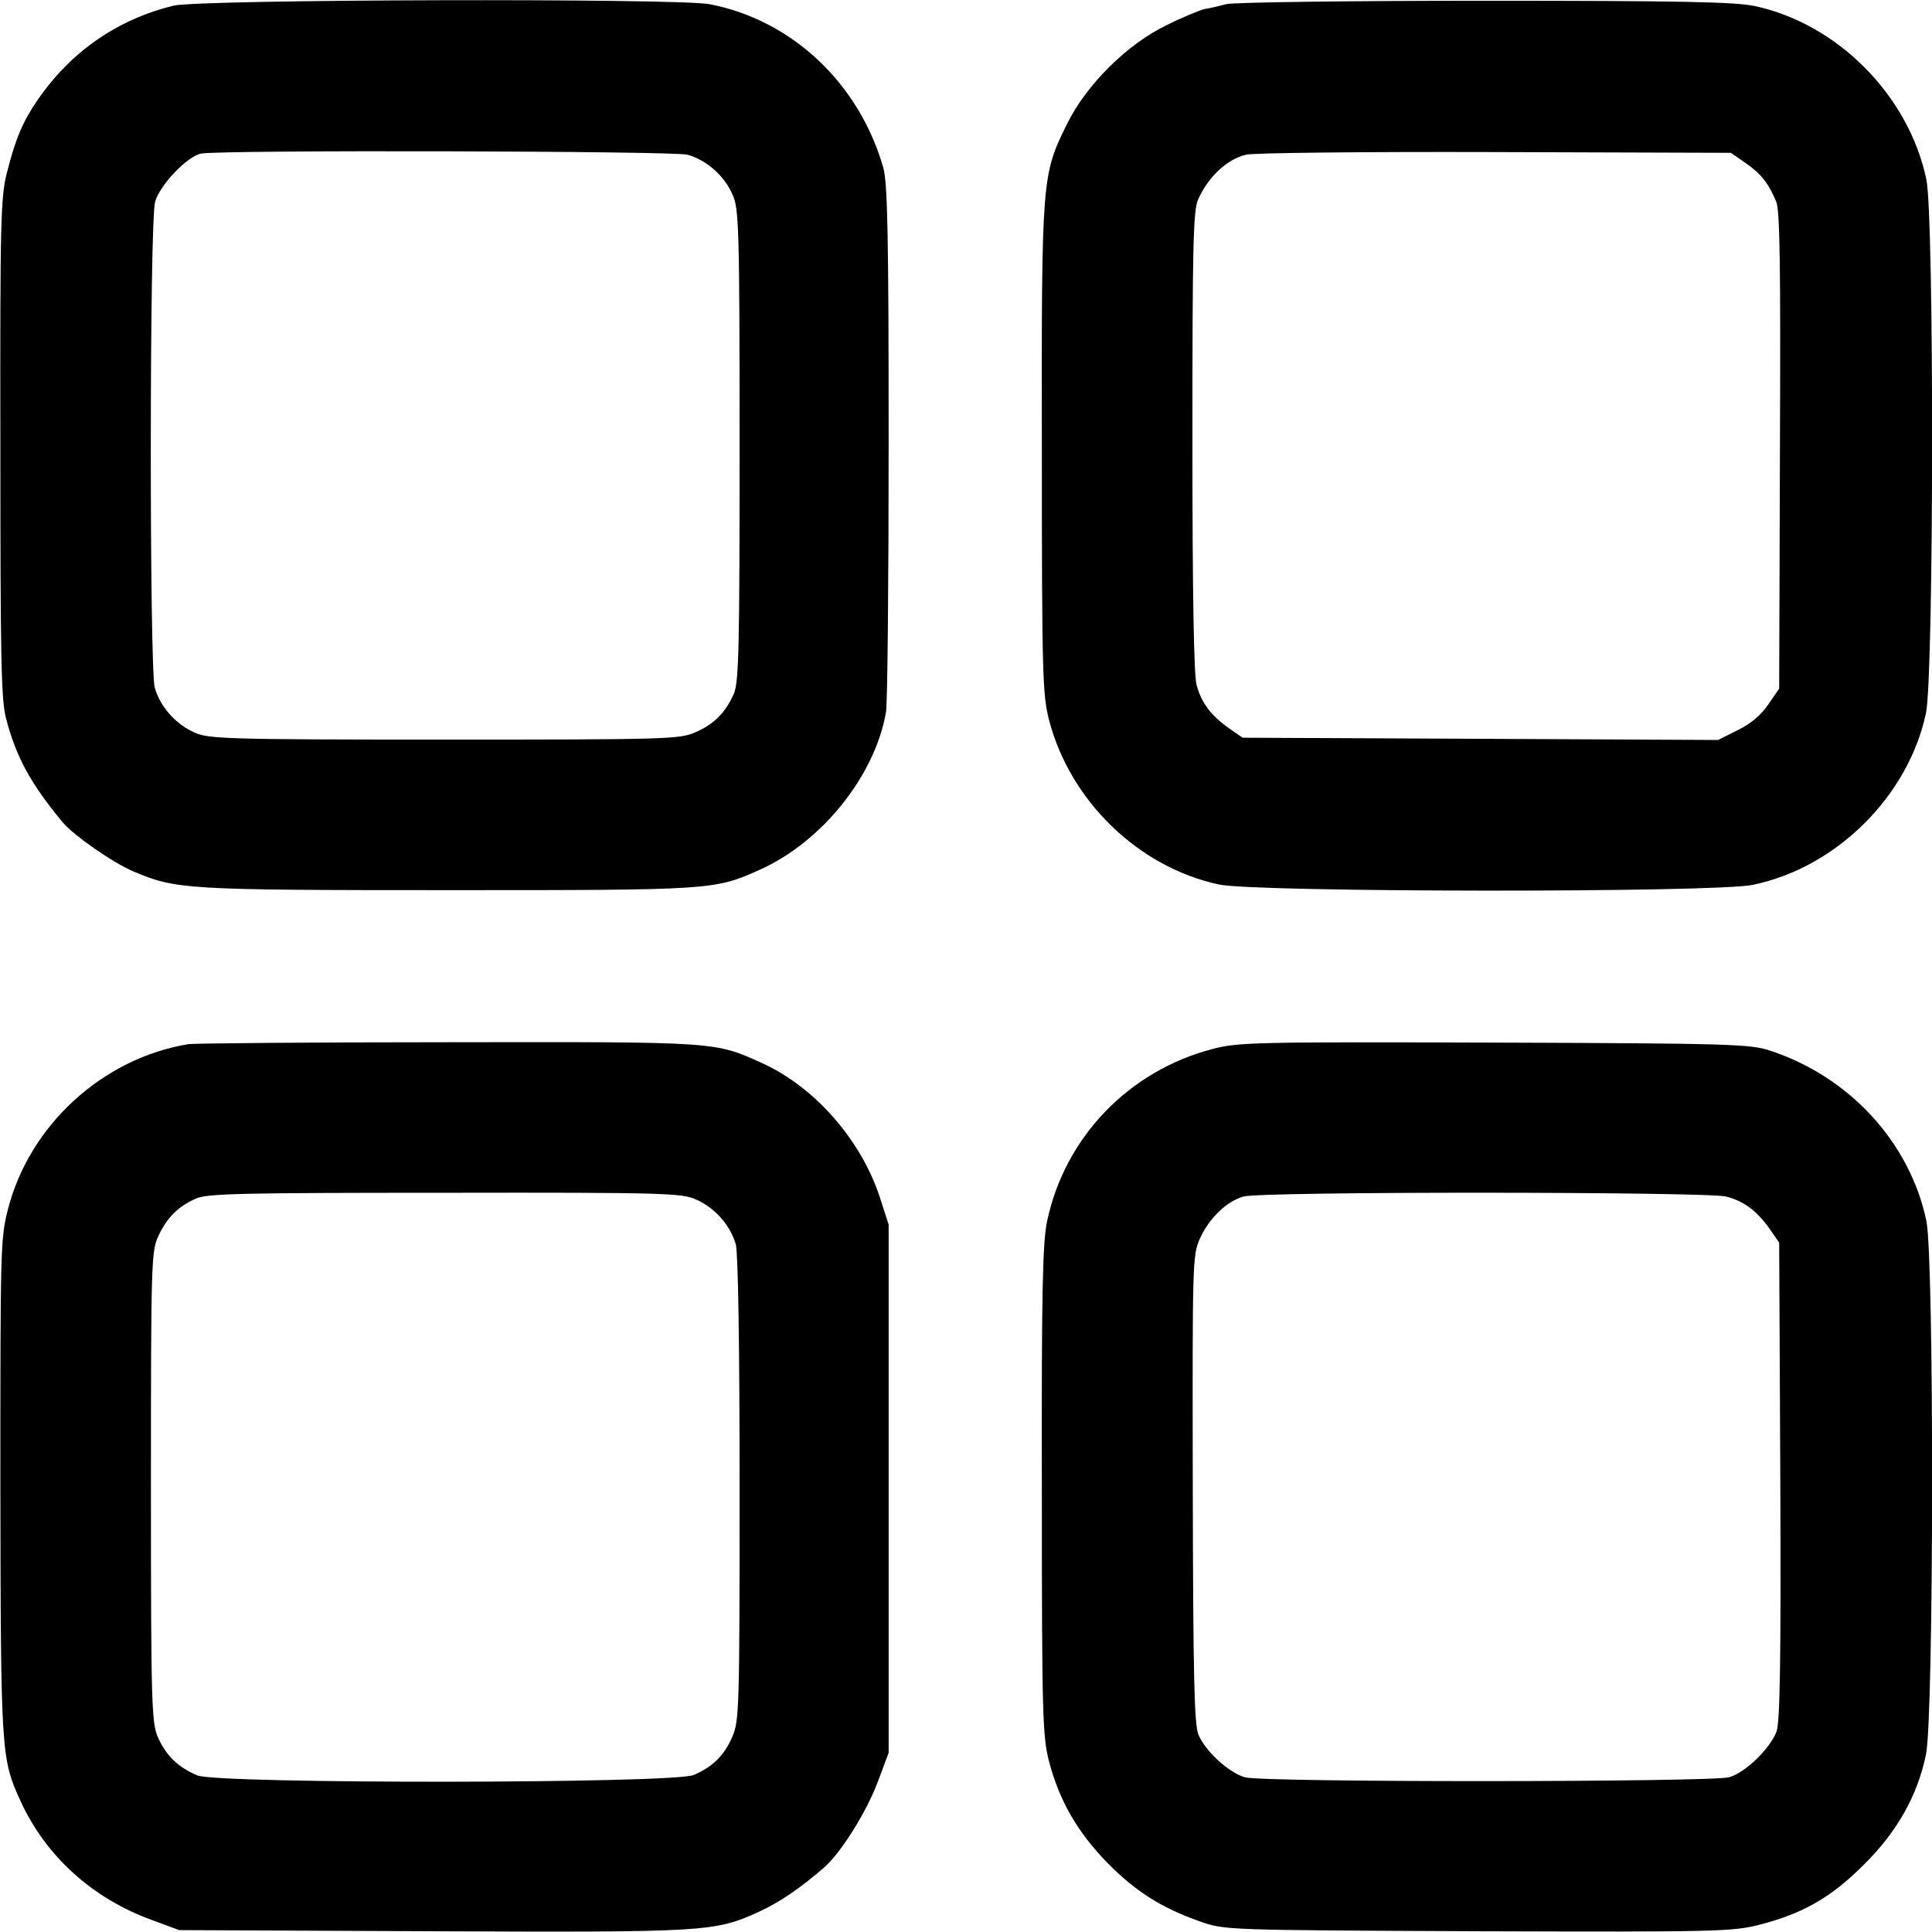
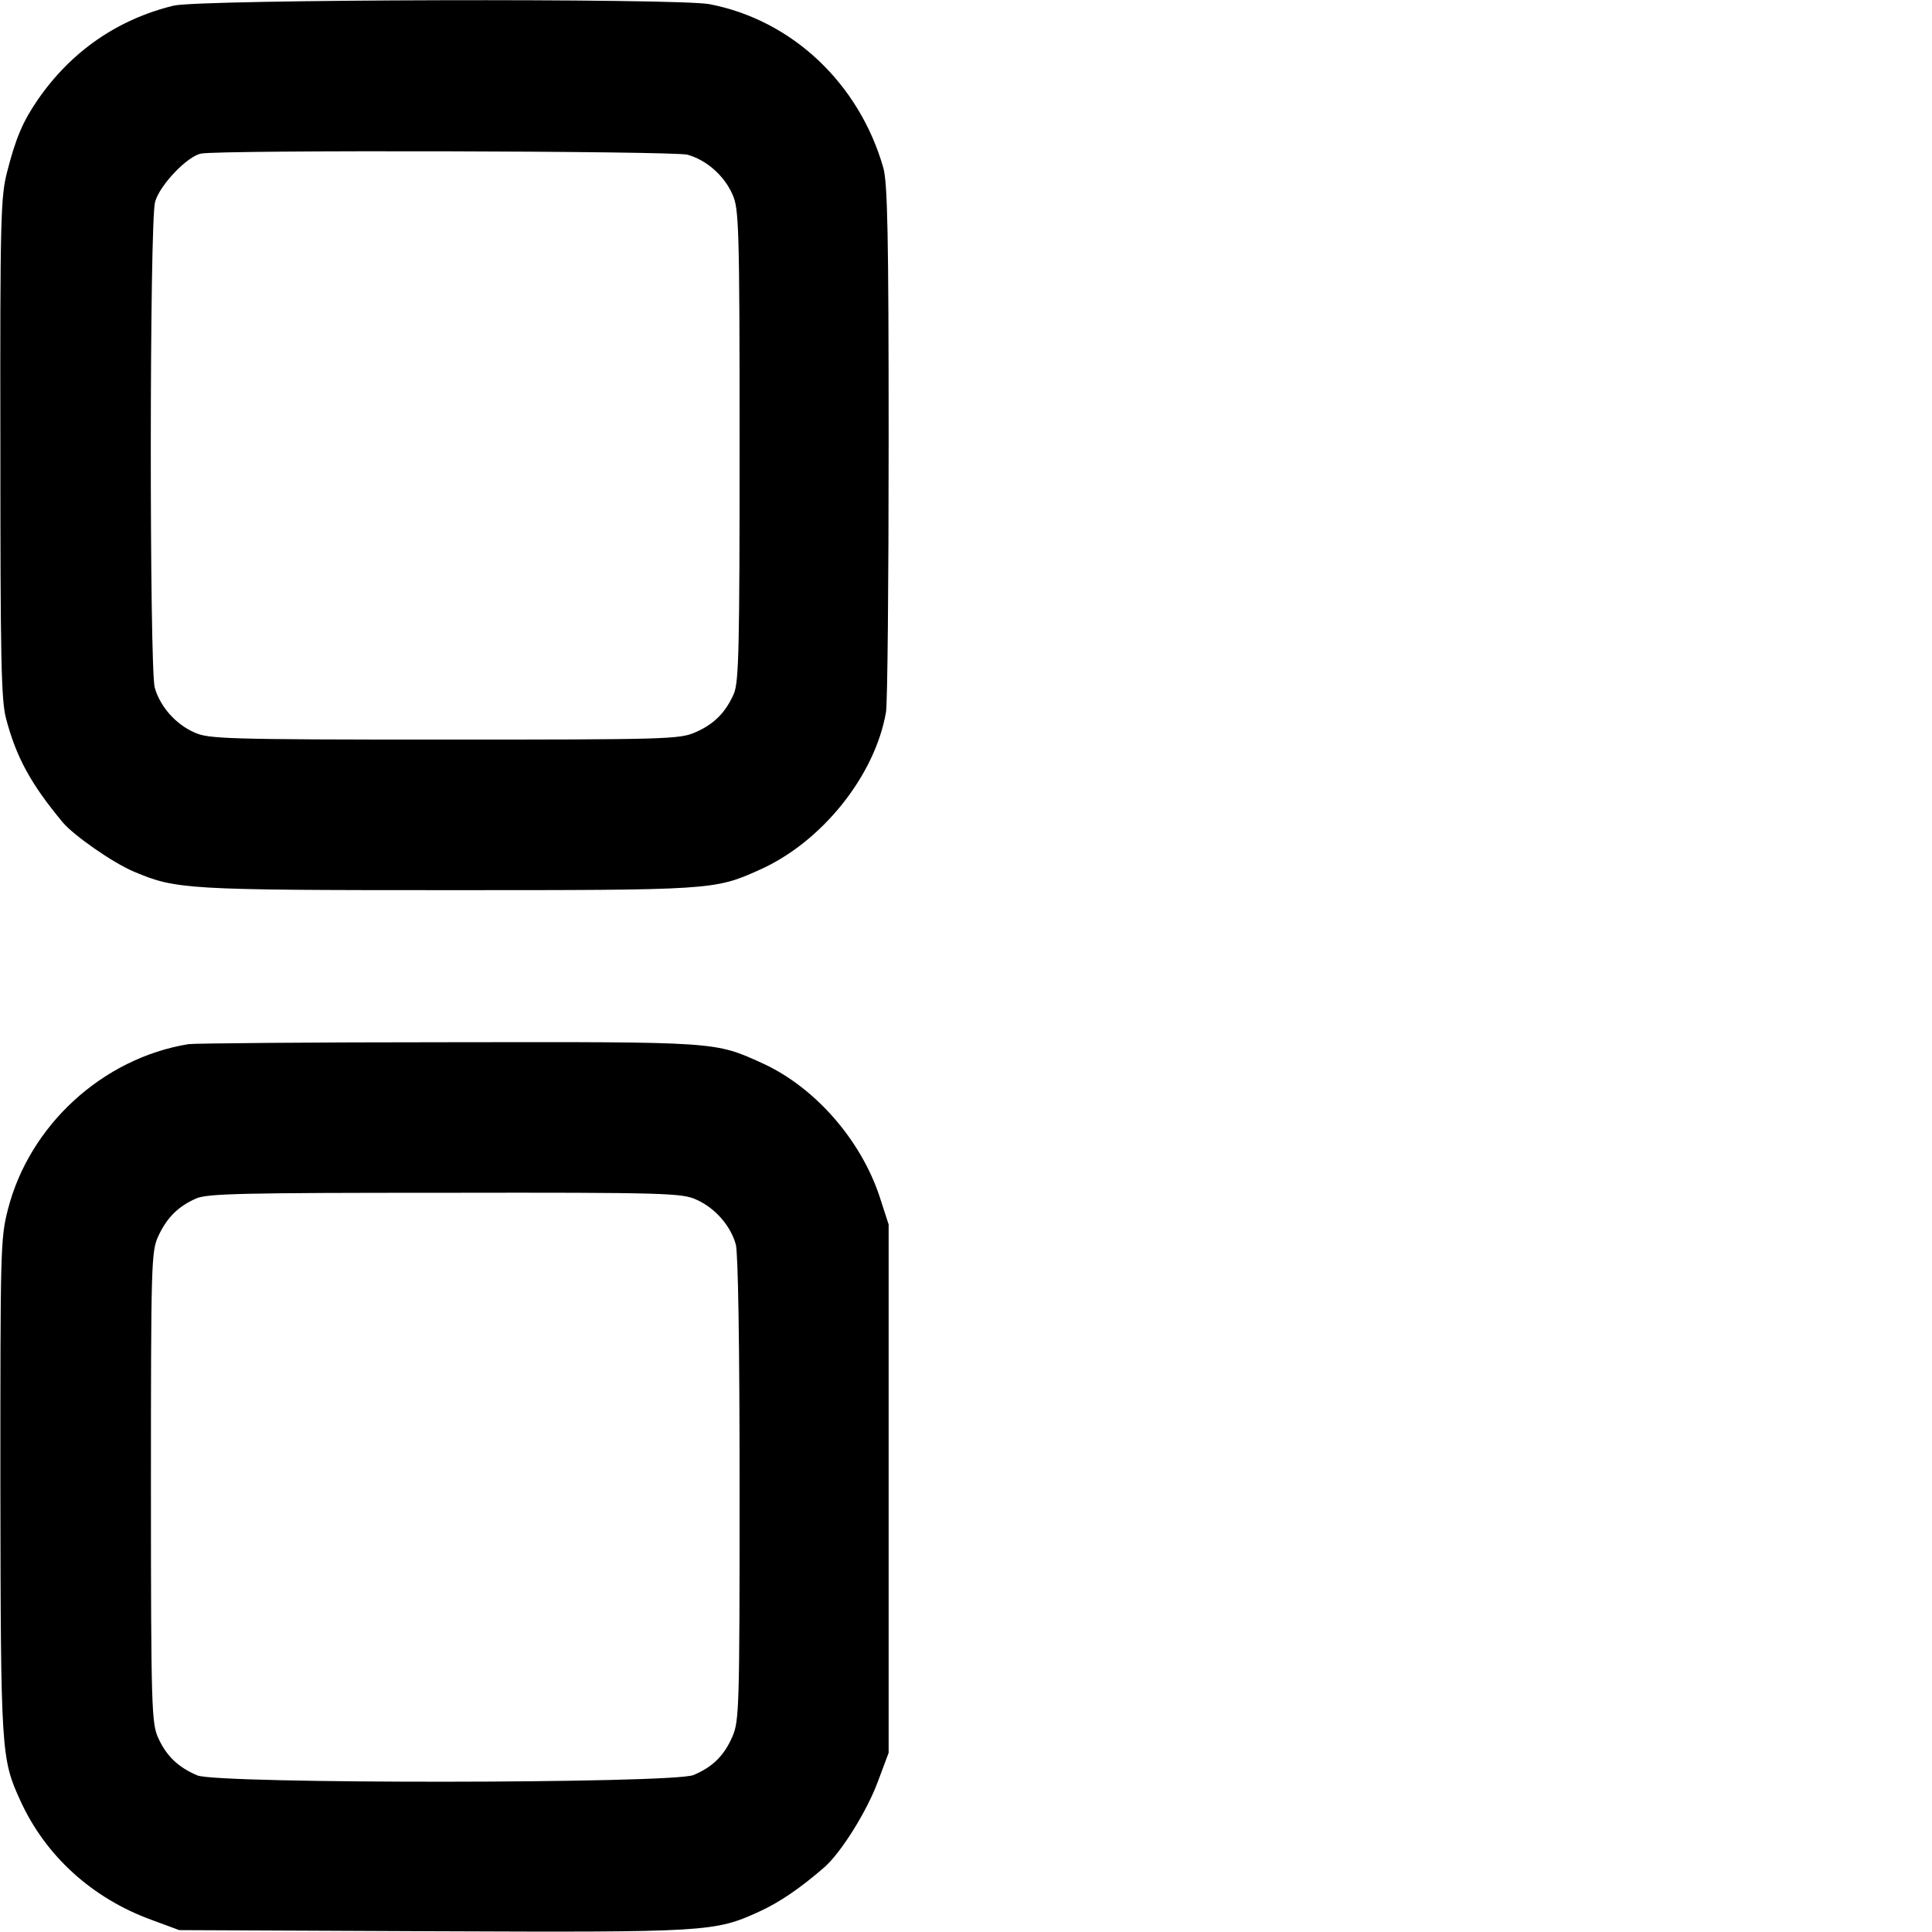
<svg xmlns="http://www.w3.org/2000/svg" version="1.0" width="512pt" height="512pt" viewBox="0 0 512 512" preserveAspectRatio="xMidYMid meet">
  <g transform="translate(0,512) scale(0.1,-0.1)" fill="#000000" stroke="none">
    <path d="M460 5105 c-148 -36 -271 -121 -359 -248 -40 -58 -59 -102 -82 -192 -17 -65 -19 -121 -18 -730 0 -558 2 -670 15 -719 27 -103 66 -174 150 -275 29 -35 134 -108 189 -131 111 -47 139 -49 830 -49 699 0 708 0 826 53 166 73 308 250 337 419 4 23 7 346 7 717 0 552 -3 684 -14 725 -64 224 -242 392 -461 434 -87 16 -1350 13 -1420 -4z m1362 -395 c50 -14 97 -55 119 -105 17 -37 19 -80 19 -663 0 -540 -2 -628 -15 -660 -22 -50 -52 -81 -103 -103 -41 -18 -79 -19 -665 -19 -582 0 -625 2 -662 19 -50 22 -91 69 -105 119 -14 53 -14 1233 1 1287 12 44 85 121 122 128 50 10 1253 7 1289 -3z" />
-     <path d="M3250 5109 c-19 -5 -45 -11 -58 -13 -12 -3 -57 -21 -99 -42 -105 -50 -215 -159 -266 -264 -66 -134 -67 -141 -66 -860 0 -601 2 -650 19 -718 56 -215 237 -390 450 -436 98 -21 1315 -22 1415 -1 222 46 412 235 459 455 21 99 22 1316 1 1415 -47 222 -235 412 -455 459 -52 11 -196 14 -715 14 -357 0 -666 -4 -685 -9z m1376 -421 c40 -28 60 -52 81 -102 10 -22 12 -168 10 -660 l-2 -631 -29 -42 c-19 -28 -46 -51 -81 -68 l-52 -26 -630 3 -630 3 -36 25 c-48 34 -73 67 -86 115 -7 27 -11 234 -11 646 0 512 2 612 15 640 26 59 76 107 127 119 18 5 315 8 659 7 l626 -2 39 -27z" />
-     <path d="M500 2353 c-228 -37 -422 -215 -479 -438 -20 -77 -20 -108 -20 -735 1 -703 2 -721 53 -832 67 -147 191 -259 348 -316 l73 -27 671 -3 c728 -3 748 -2 866 52 53 24 110 63 172 117 45 39 114 150 143 229 l28 75 0 700 0 700 -24 74 c-50 151 -172 290 -310 353 -128 58 -115 57 -835 56 -363 0 -672 -3 -686 -5z m1345 -412 c50 -22 91 -69 105 -119 6 -24 10 -259 10 -649 0 -576 -1 -614 -19 -655 -22 -51 -53 -81 -103 -102 -55 -23 -1260 -24 -1315 -1 -50 21 -82 51 -104 100 -17 38 -19 79 -19 663 0 593 1 625 19 665 23 50 53 80 101 101 30 13 124 15 660 15 585 1 628 -1 665 -18z" />
-     <path d="M3213 2340 c-222 -58 -391 -234 -438 -456 -12 -57 -15 -183 -14 -714 0 -600 2 -650 19 -718 28 -105 75 -187 155 -269 75 -76 143 -119 245 -155 65 -23 68 -23 735 -26 637 -2 674 -1 747 17 116 30 190 72 277 159 88 87 142 182 165 292 21 99 22 1316 1 1415 -44 208 -204 382 -415 451 -51 17 -109 19 -730 21 -633 2 -679 1 -747 -17z m1362 -391 c48 -13 81 -38 115 -86 l25 -36 3 -631 c2 -487 -1 -639 -10 -665 -18 -46 -83 -109 -126 -121 -50 -13 -1234 -14 -1283 0 -42 12 -104 68 -123 113 -11 26 -14 150 -15 650 -1 604 -1 620 19 665 24 53 70 98 115 111 46 14 1231 13 1280 0z" />
+     <path d="M500 2353 c-228 -37 -422 -215 -479 -438 -20 -77 -20 -108 -20 -735 1 -703 2 -721 53 -832 67 -147 191 -259 348 -316 l73 -27 671 -3 c728 -3 748 -2 866 52 53 24 110 63 172 117 45 39 114 150 143 229 l28 75 0 700 0 700 -24 74 c-50 151 -172 290 -310 353 -128 58 -115 57 -835 56 -363 0 -672 -3 -686 -5m1345 -412 c50 -22 91 -69 105 -119 6 -24 10 -259 10 -649 0 -576 -1 -614 -19 -655 -22 -51 -53 -81 -103 -102 -55 -23 -1260 -24 -1315 -1 -50 21 -82 51 -104 100 -17 38 -19 79 -19 663 0 593 1 625 19 665 23 50 53 80 101 101 30 13 124 15 660 15 585 1 628 -1 665 -18z" />
  </g>
</svg>